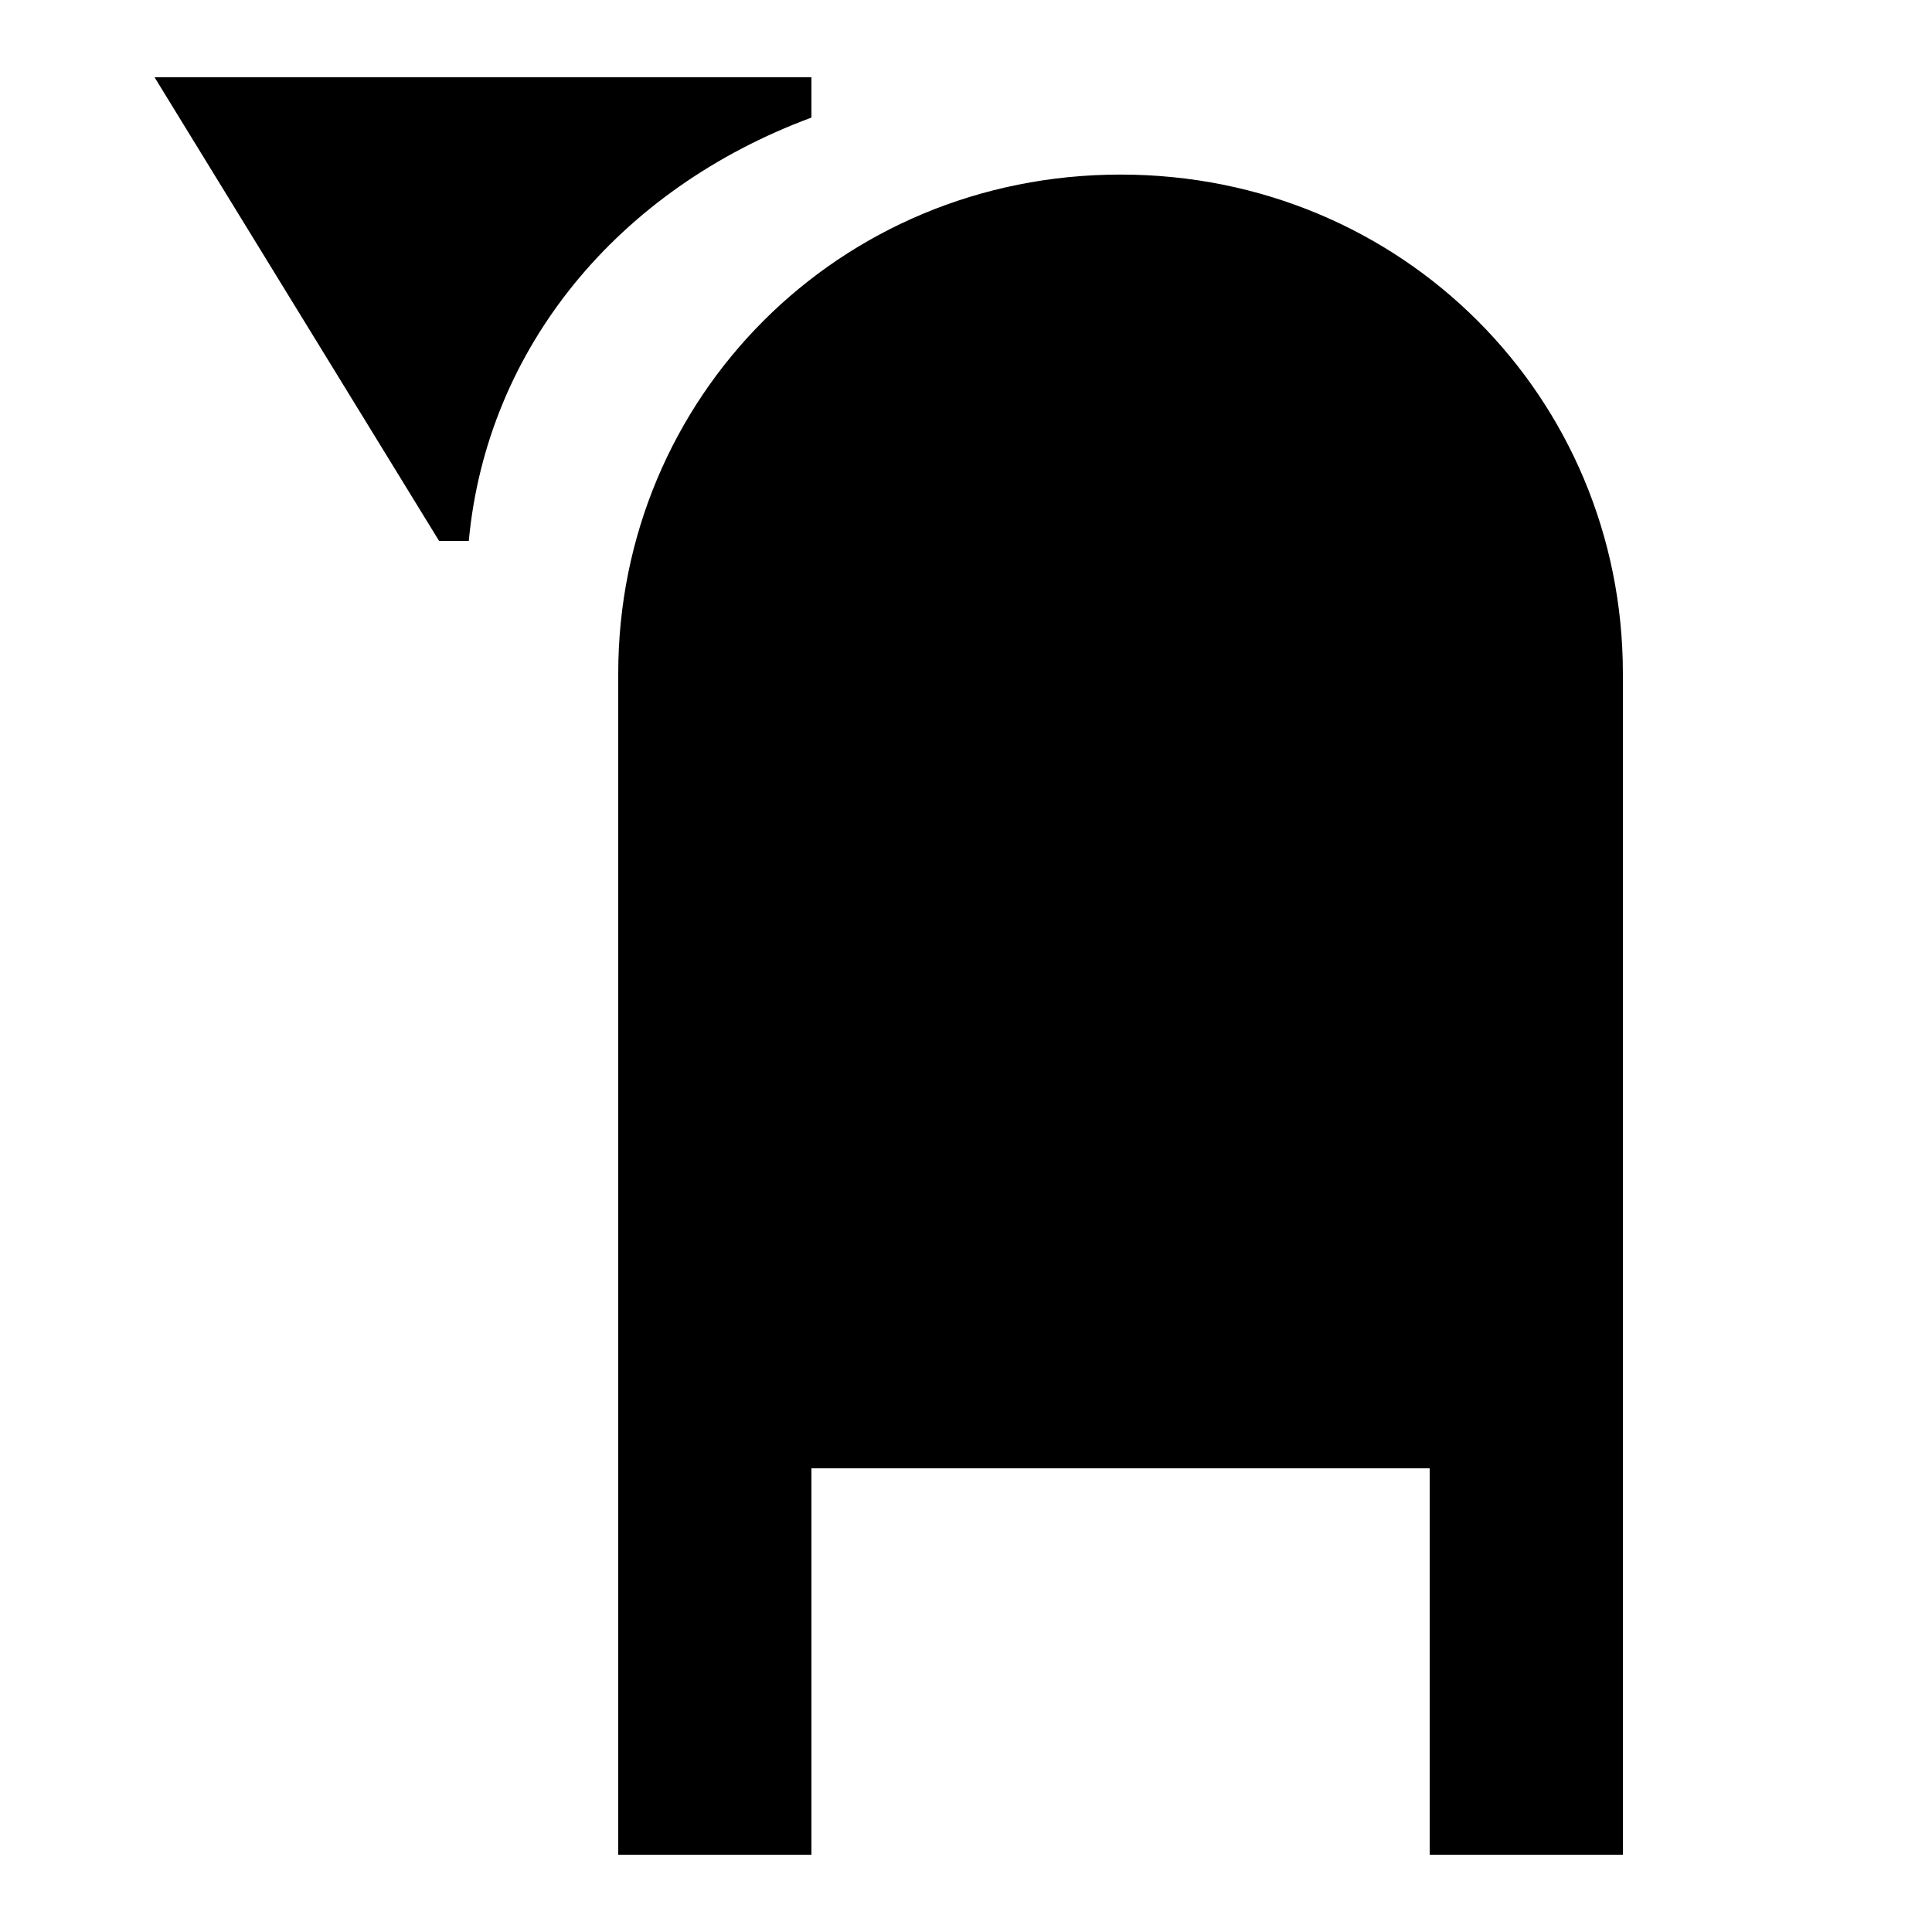
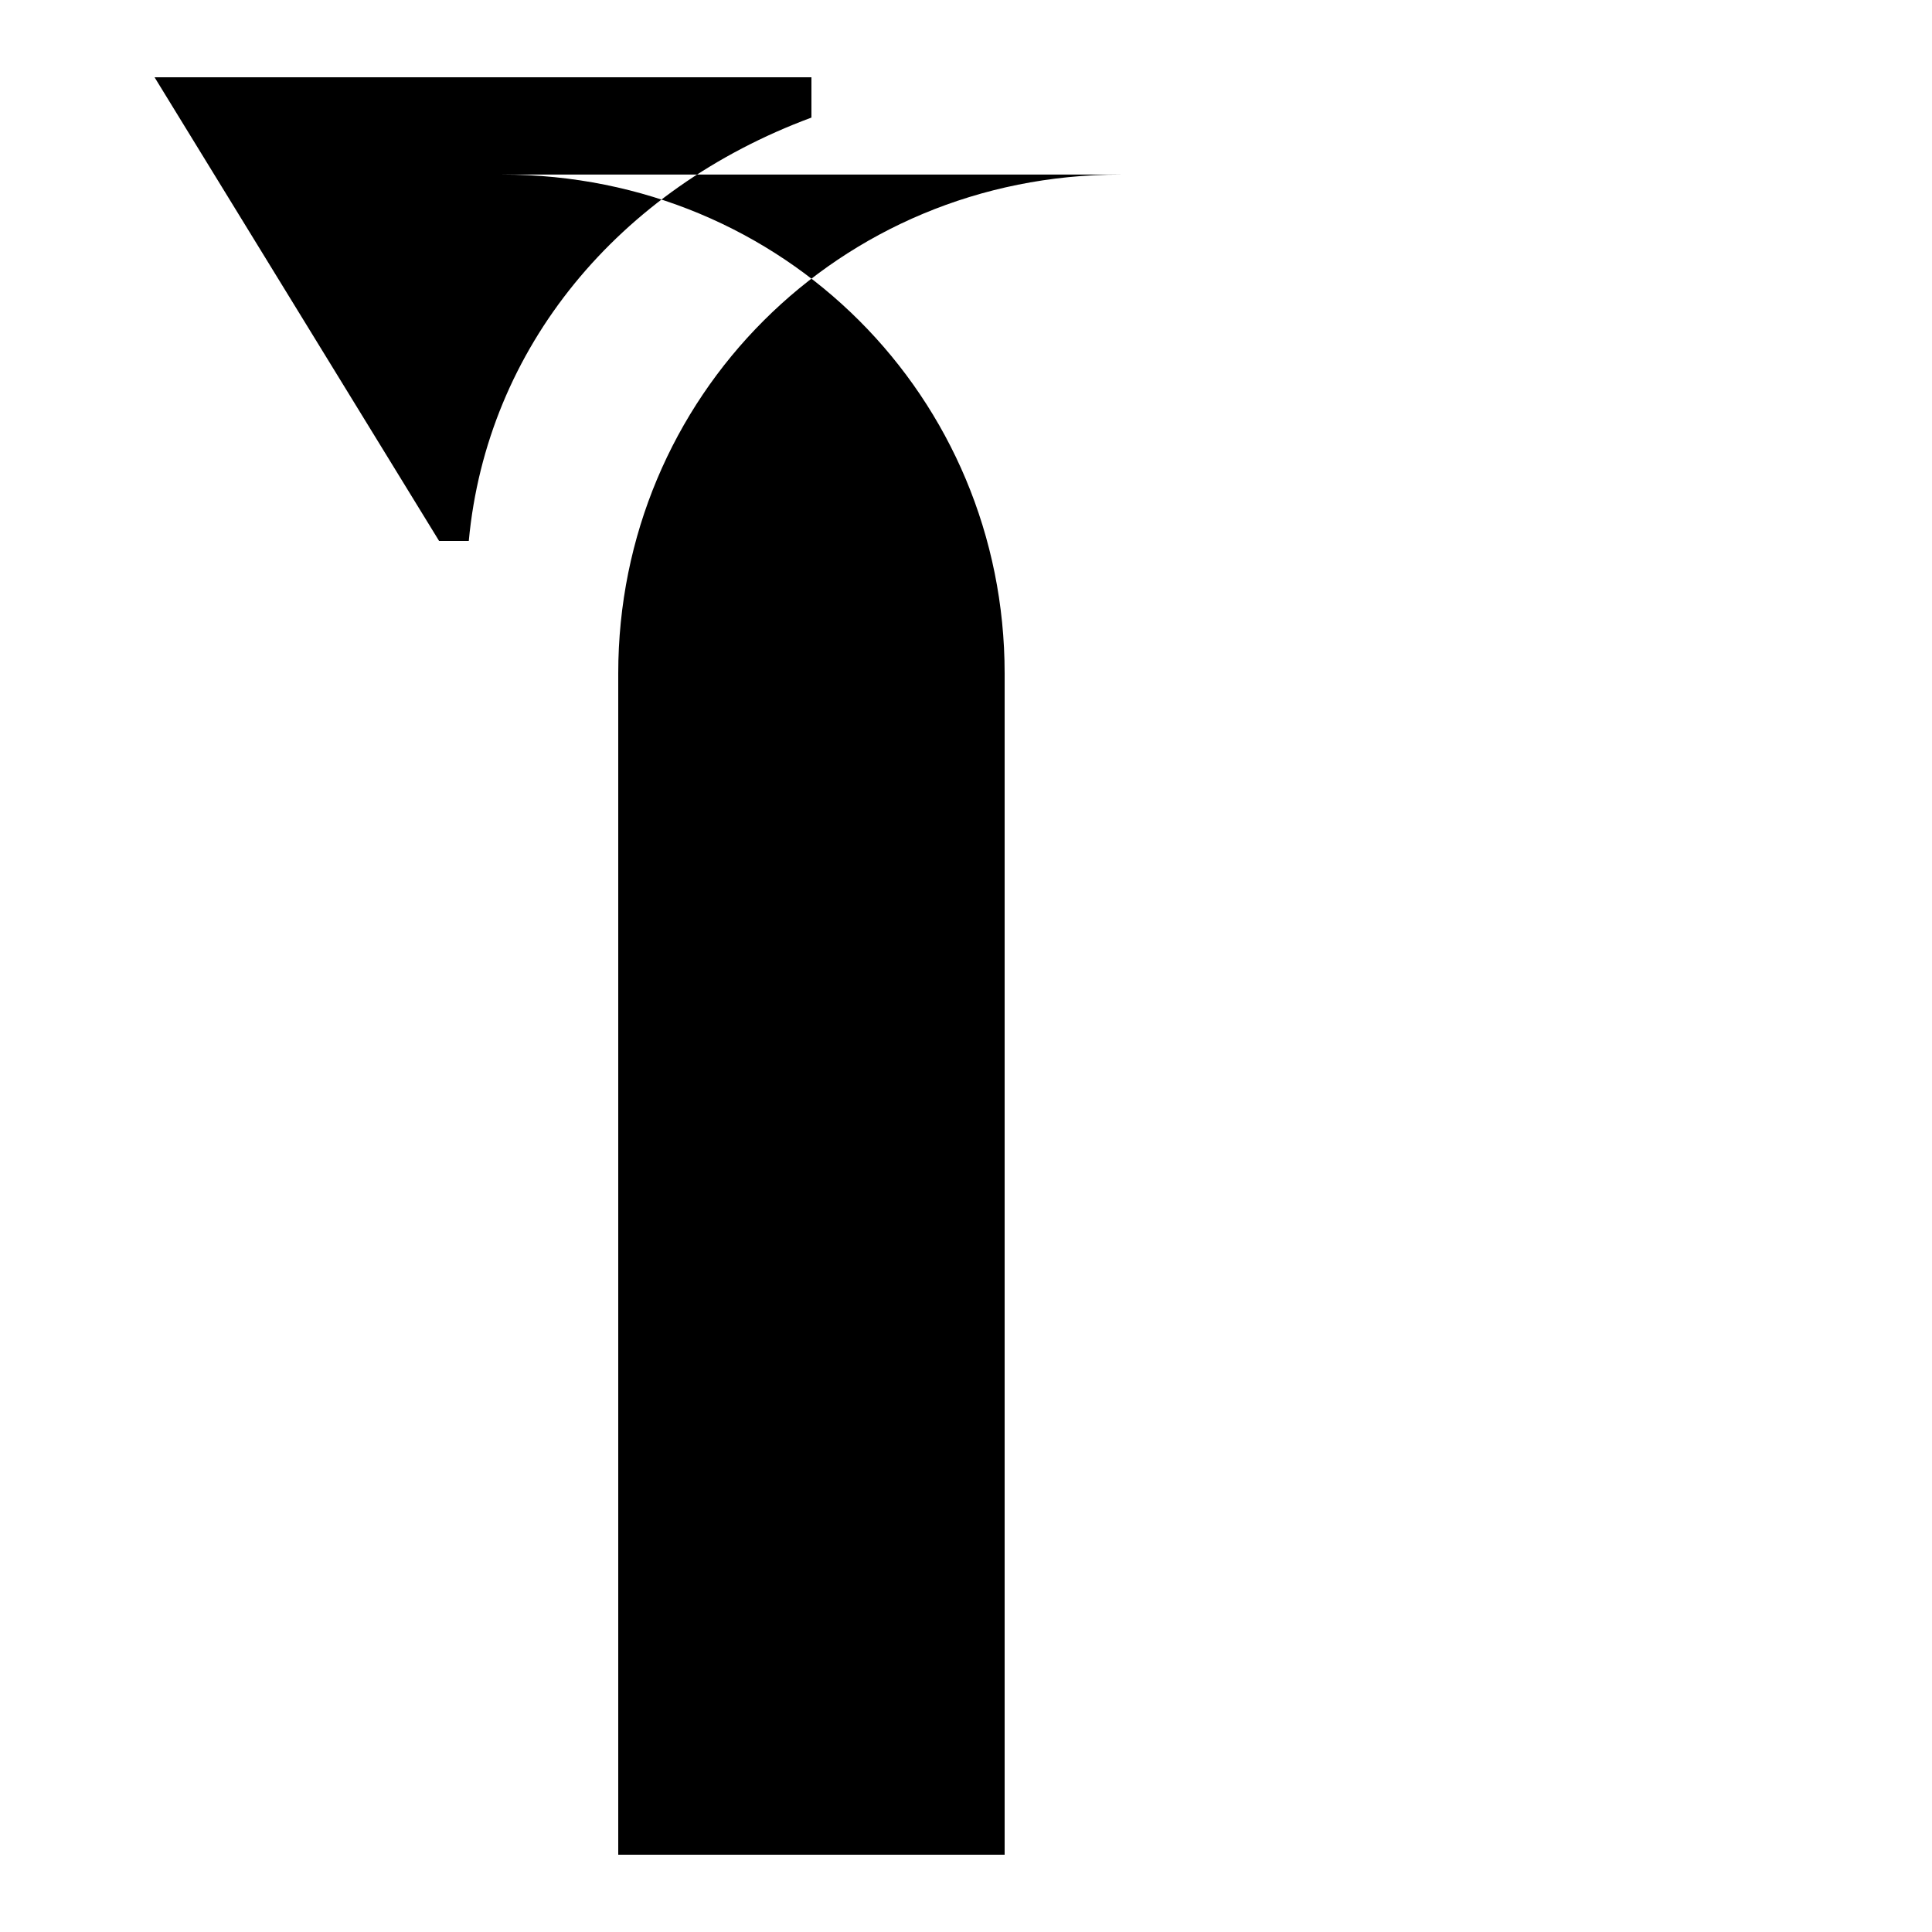
<svg xmlns="http://www.w3.org/2000/svg" fill="#000000" width="800px" height="800px" viewBox="0 0 50 50" version="1.2" baseProfile="tiny" overflow="inherit">
-   <path d="M28.999 4.518c-7.298 0-12.999 5.779-12.999 12.909v30.573h5v-10h16v10h5v-30.573c0-7.13-5.7-12.909-13.001-12.909zm-24.999-2.518l7.364 12h.768c.466-5 3.868-9.104 8.868-10.957v-1.043h-17z" />
+   <path d="M28.999 4.518c-7.298 0-12.999 5.779-12.999 12.909v30.573h5v-10v10h5v-30.573c0-7.13-5.7-12.909-13.001-12.909zm-24.999-2.518l7.364 12h.768c.466-5 3.868-9.104 8.868-10.957v-1.043h-17z" />
</svg>